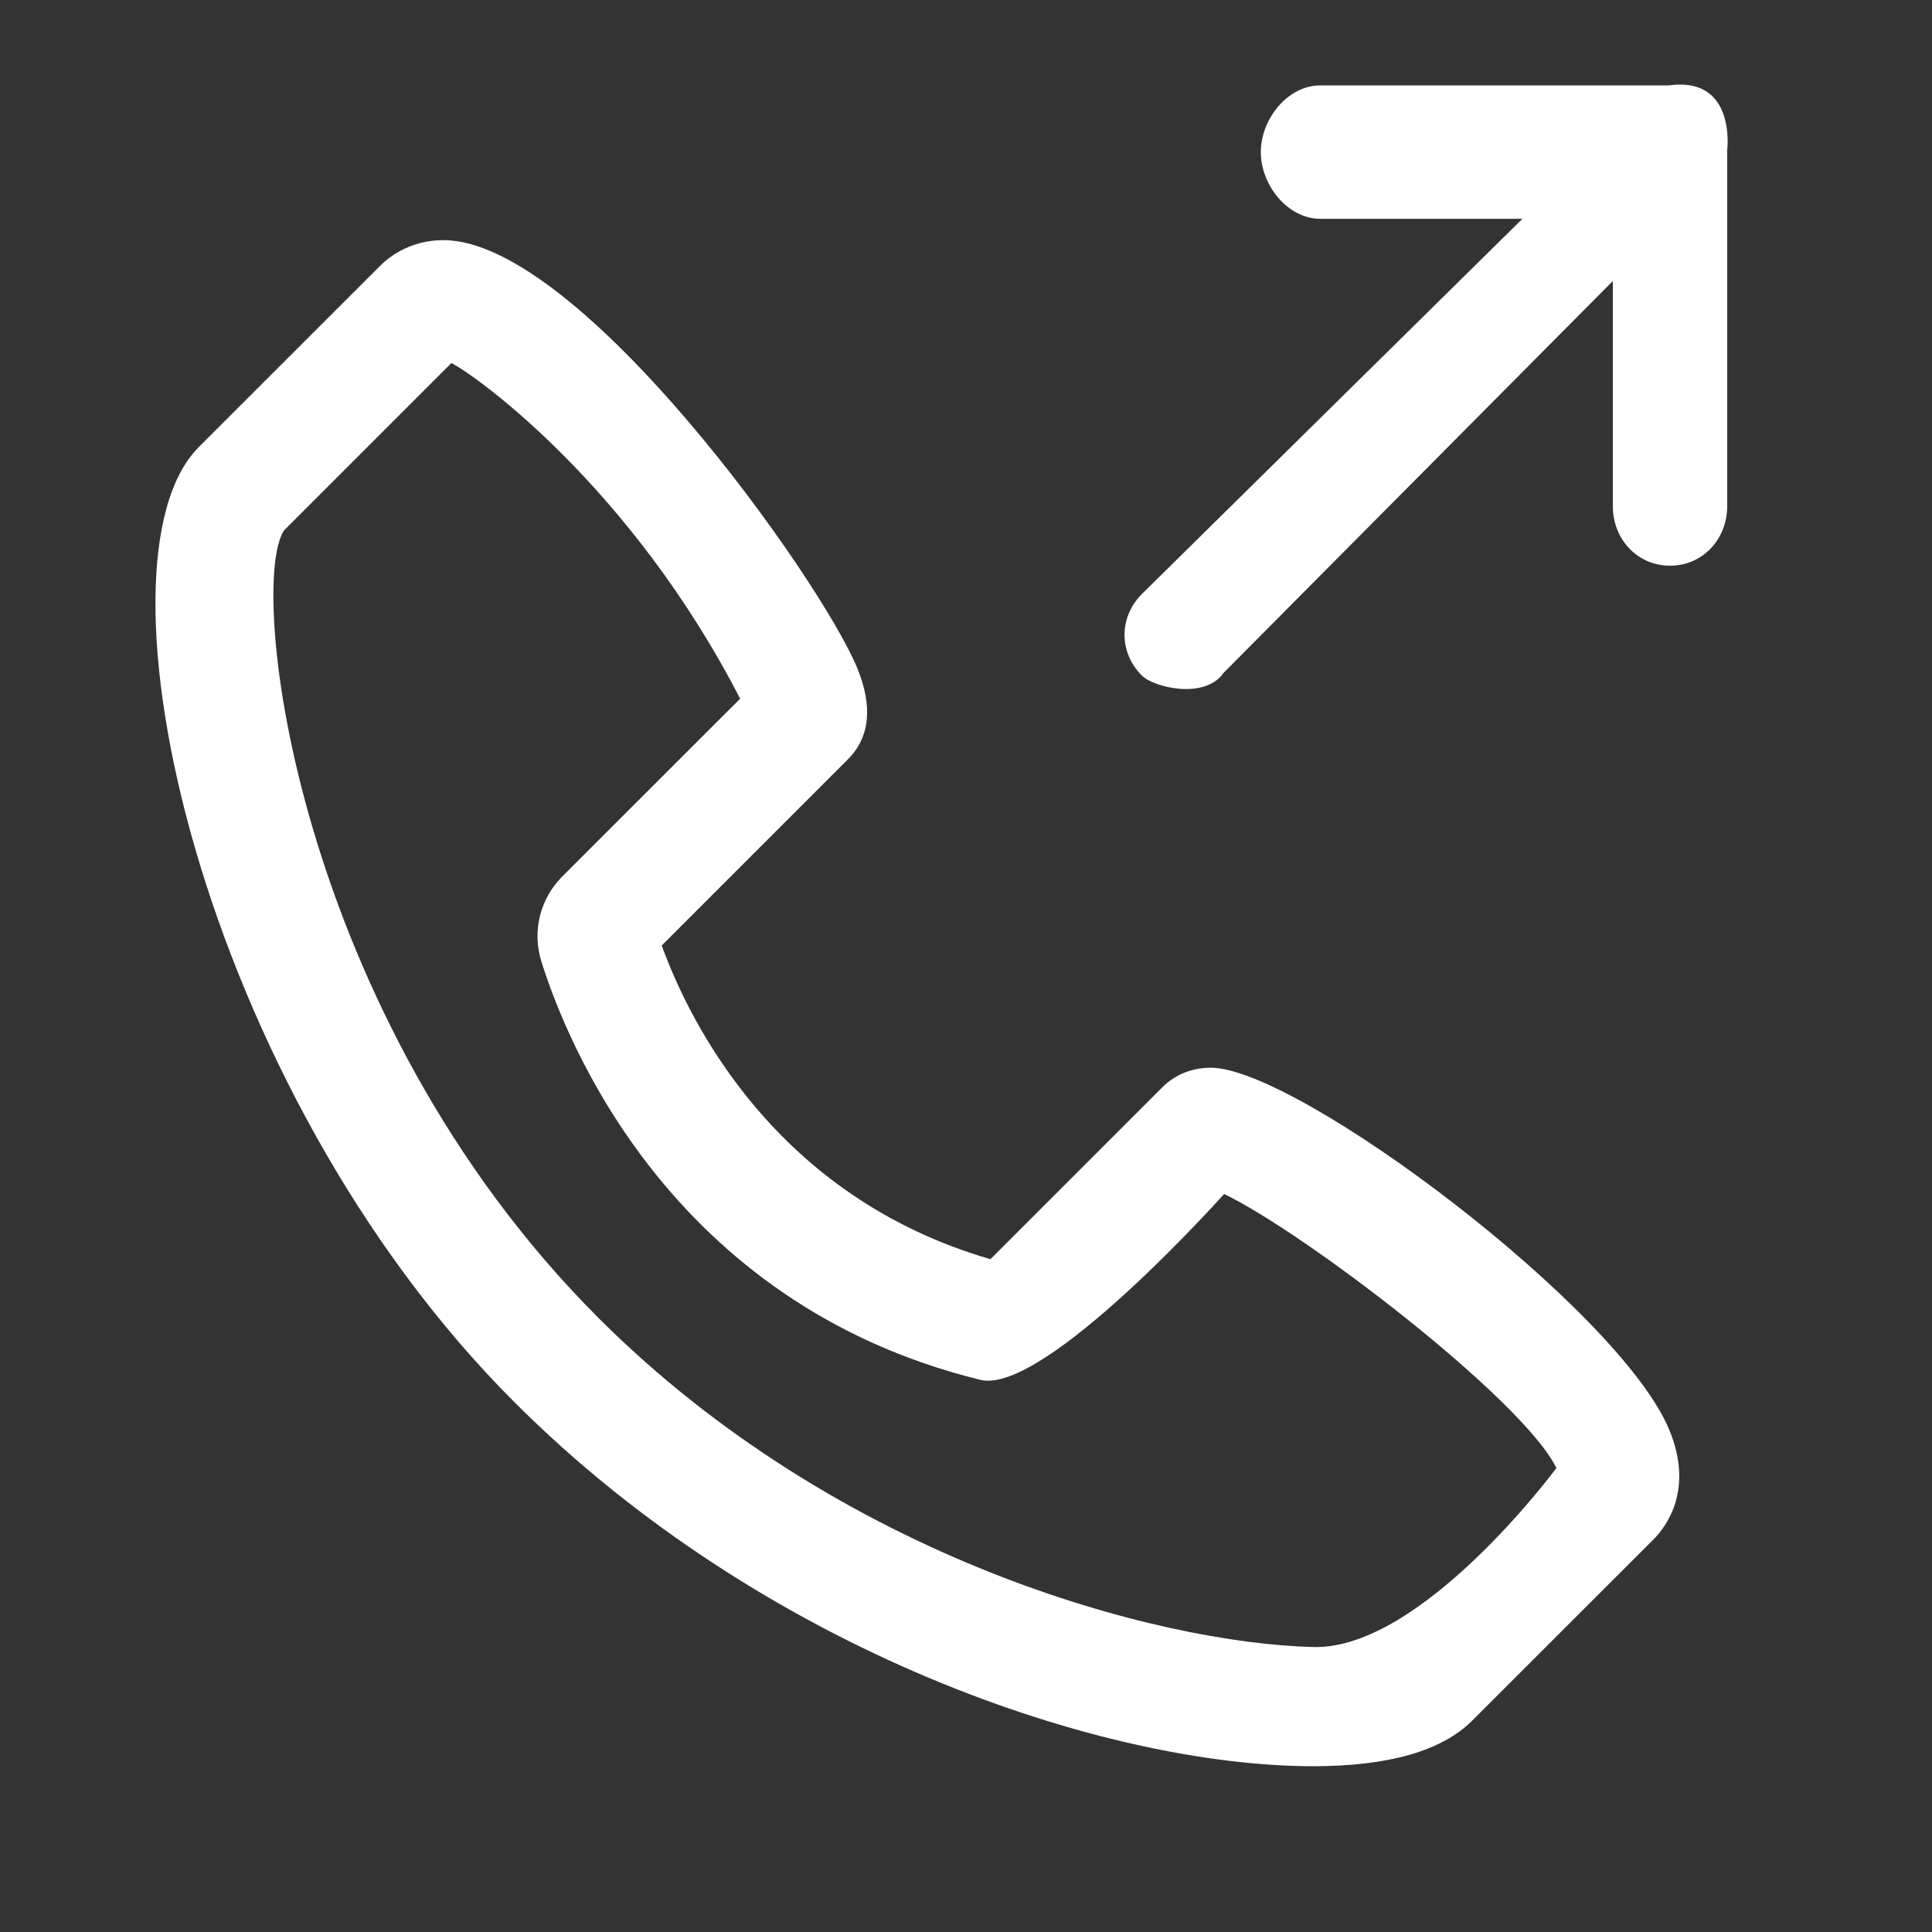
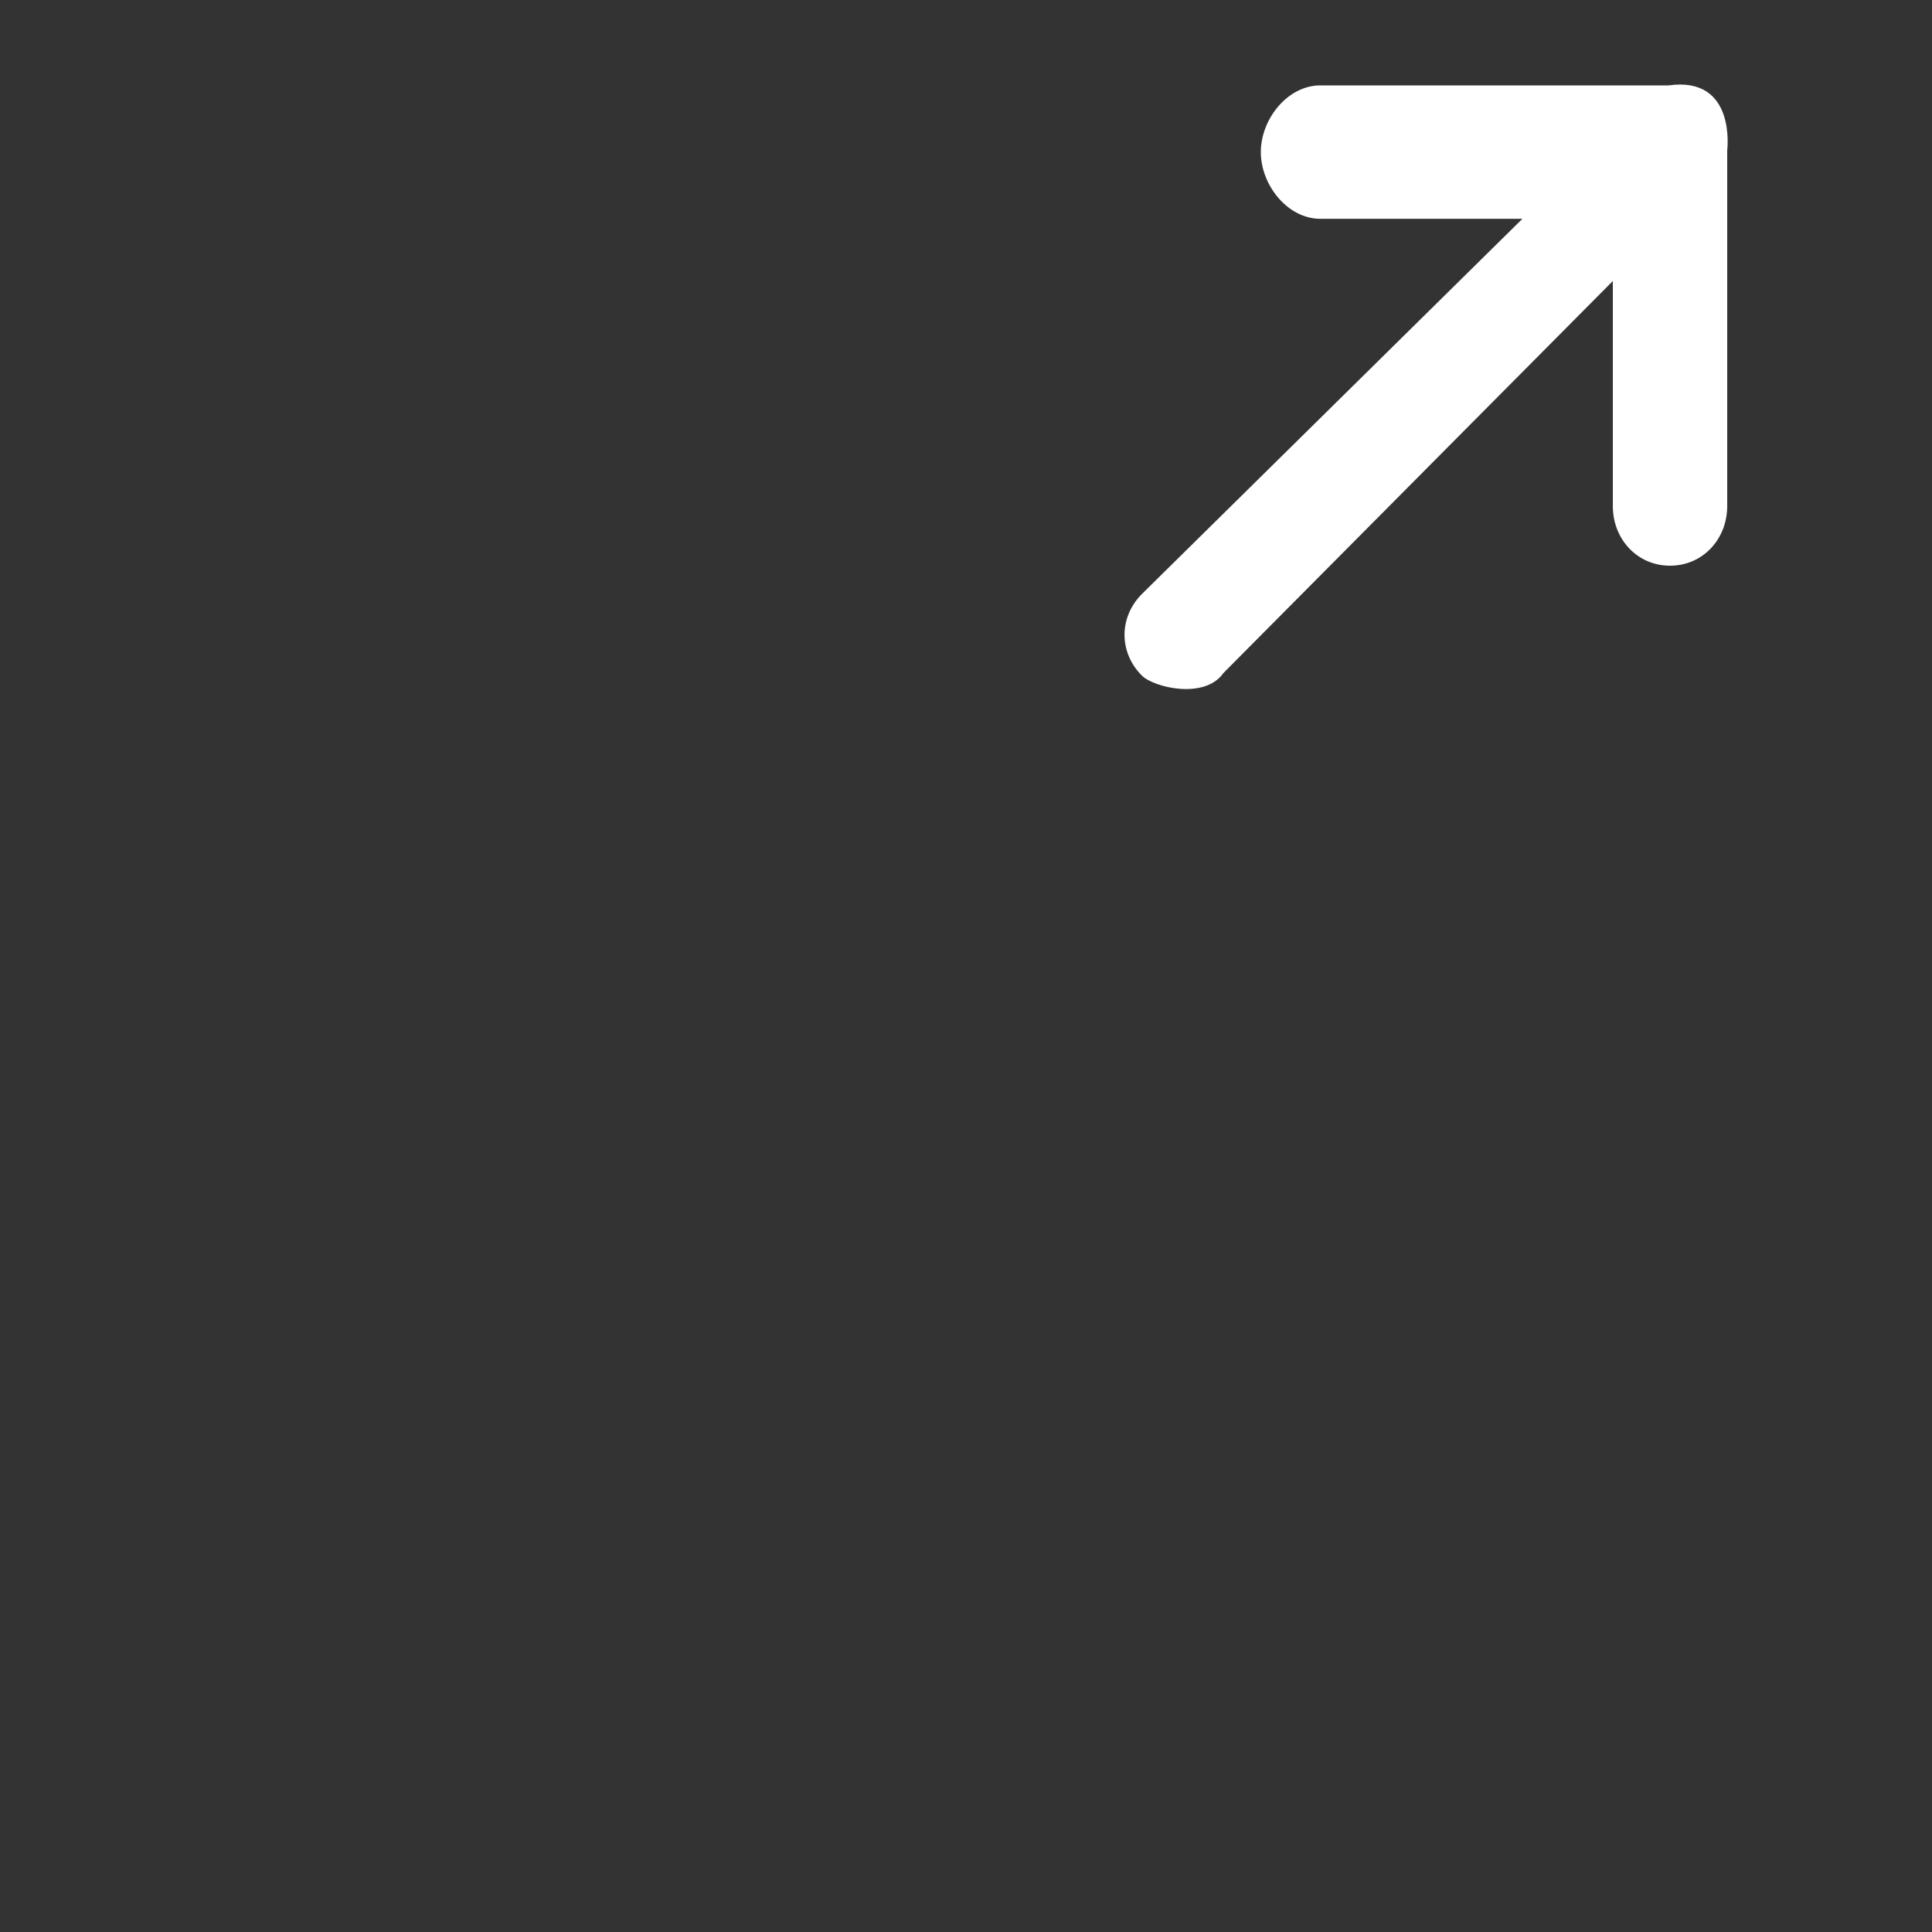
<svg xmlns="http://www.w3.org/2000/svg" width="20" height="20" viewBox="0 0 20 20" fill="none">
  <rect x="0" y="0" width="20" height="20" fill="#333333" stroke="none" />
  <g clip-path="url(#clip0_3457_8492)">
-     <path d="M13.599 18.284C14.376 18.283 14.928 18.125 15.241 17.811L17.117 15.936C17.251 15.801 17.537 15.421 17.28 14.801C16.762 13.552 13.436 11.053 12.534 11.053C12.341 11.053 12.164 11.124 12.035 11.253L10.253 13.035C8.029 12.389 7.141 10.587 6.85 9.788L8.777 7.861C9.006 7.632 9.038 7.312 8.872 6.911C8.489 5.986 5.998 2.486 4.591 2.486C4.339 2.486 4.106 2.581 3.934 2.753L2.058 4.628C0.872 5.815 2.062 11.252 5.323 14.513C7.913 17.104 11.428 18.284 13.599 18.284ZM2.939 5.492L4.673 3.758C4.943 3.897 6.534 5.043 7.662 7.233L5.82 9.074C5.59 9.304 5.507 9.641 5.604 9.952C5.858 10.764 6.93 13.493 10.148 14.284C10.809 14.447 12.672 12.36 12.672 12.36C13.518 12.768 15.764 14.488 16.112 15.197C16.112 15.197 14.722 17.077 13.598 17.05C11.993 17.012 8.696 16.143 6.194 13.642C3.056 10.503 2.561 6.077 2.939 5.492Z" fill="white" />
    <path d="M12.665 6.967L16.696 2.909V5.239C16.696 5.58 16.947 5.856 17.288 5.856C17.628 5.856 17.88 5.58 17.88 5.239V1.555C17.88 1.555 17.978 0.785 17.273 0.884H13.668C13.328 0.884 13.052 1.234 13.052 1.574C13.052 1.915 13.328 2.265 13.668 2.265H15.76L11.821 6.149C11.581 6.39 11.581 6.754 11.821 6.994C11.941 7.115 12.47 7.246 12.665 6.967Z" fill="white" />
  </g>
  <defs>
    <clipPath id="clip0_3457_8492">
      <rect width="18.94" height="18.94" fill="white" transform="translate(0.32 0.094)" />
    </clipPath>
  </defs>
</svg>